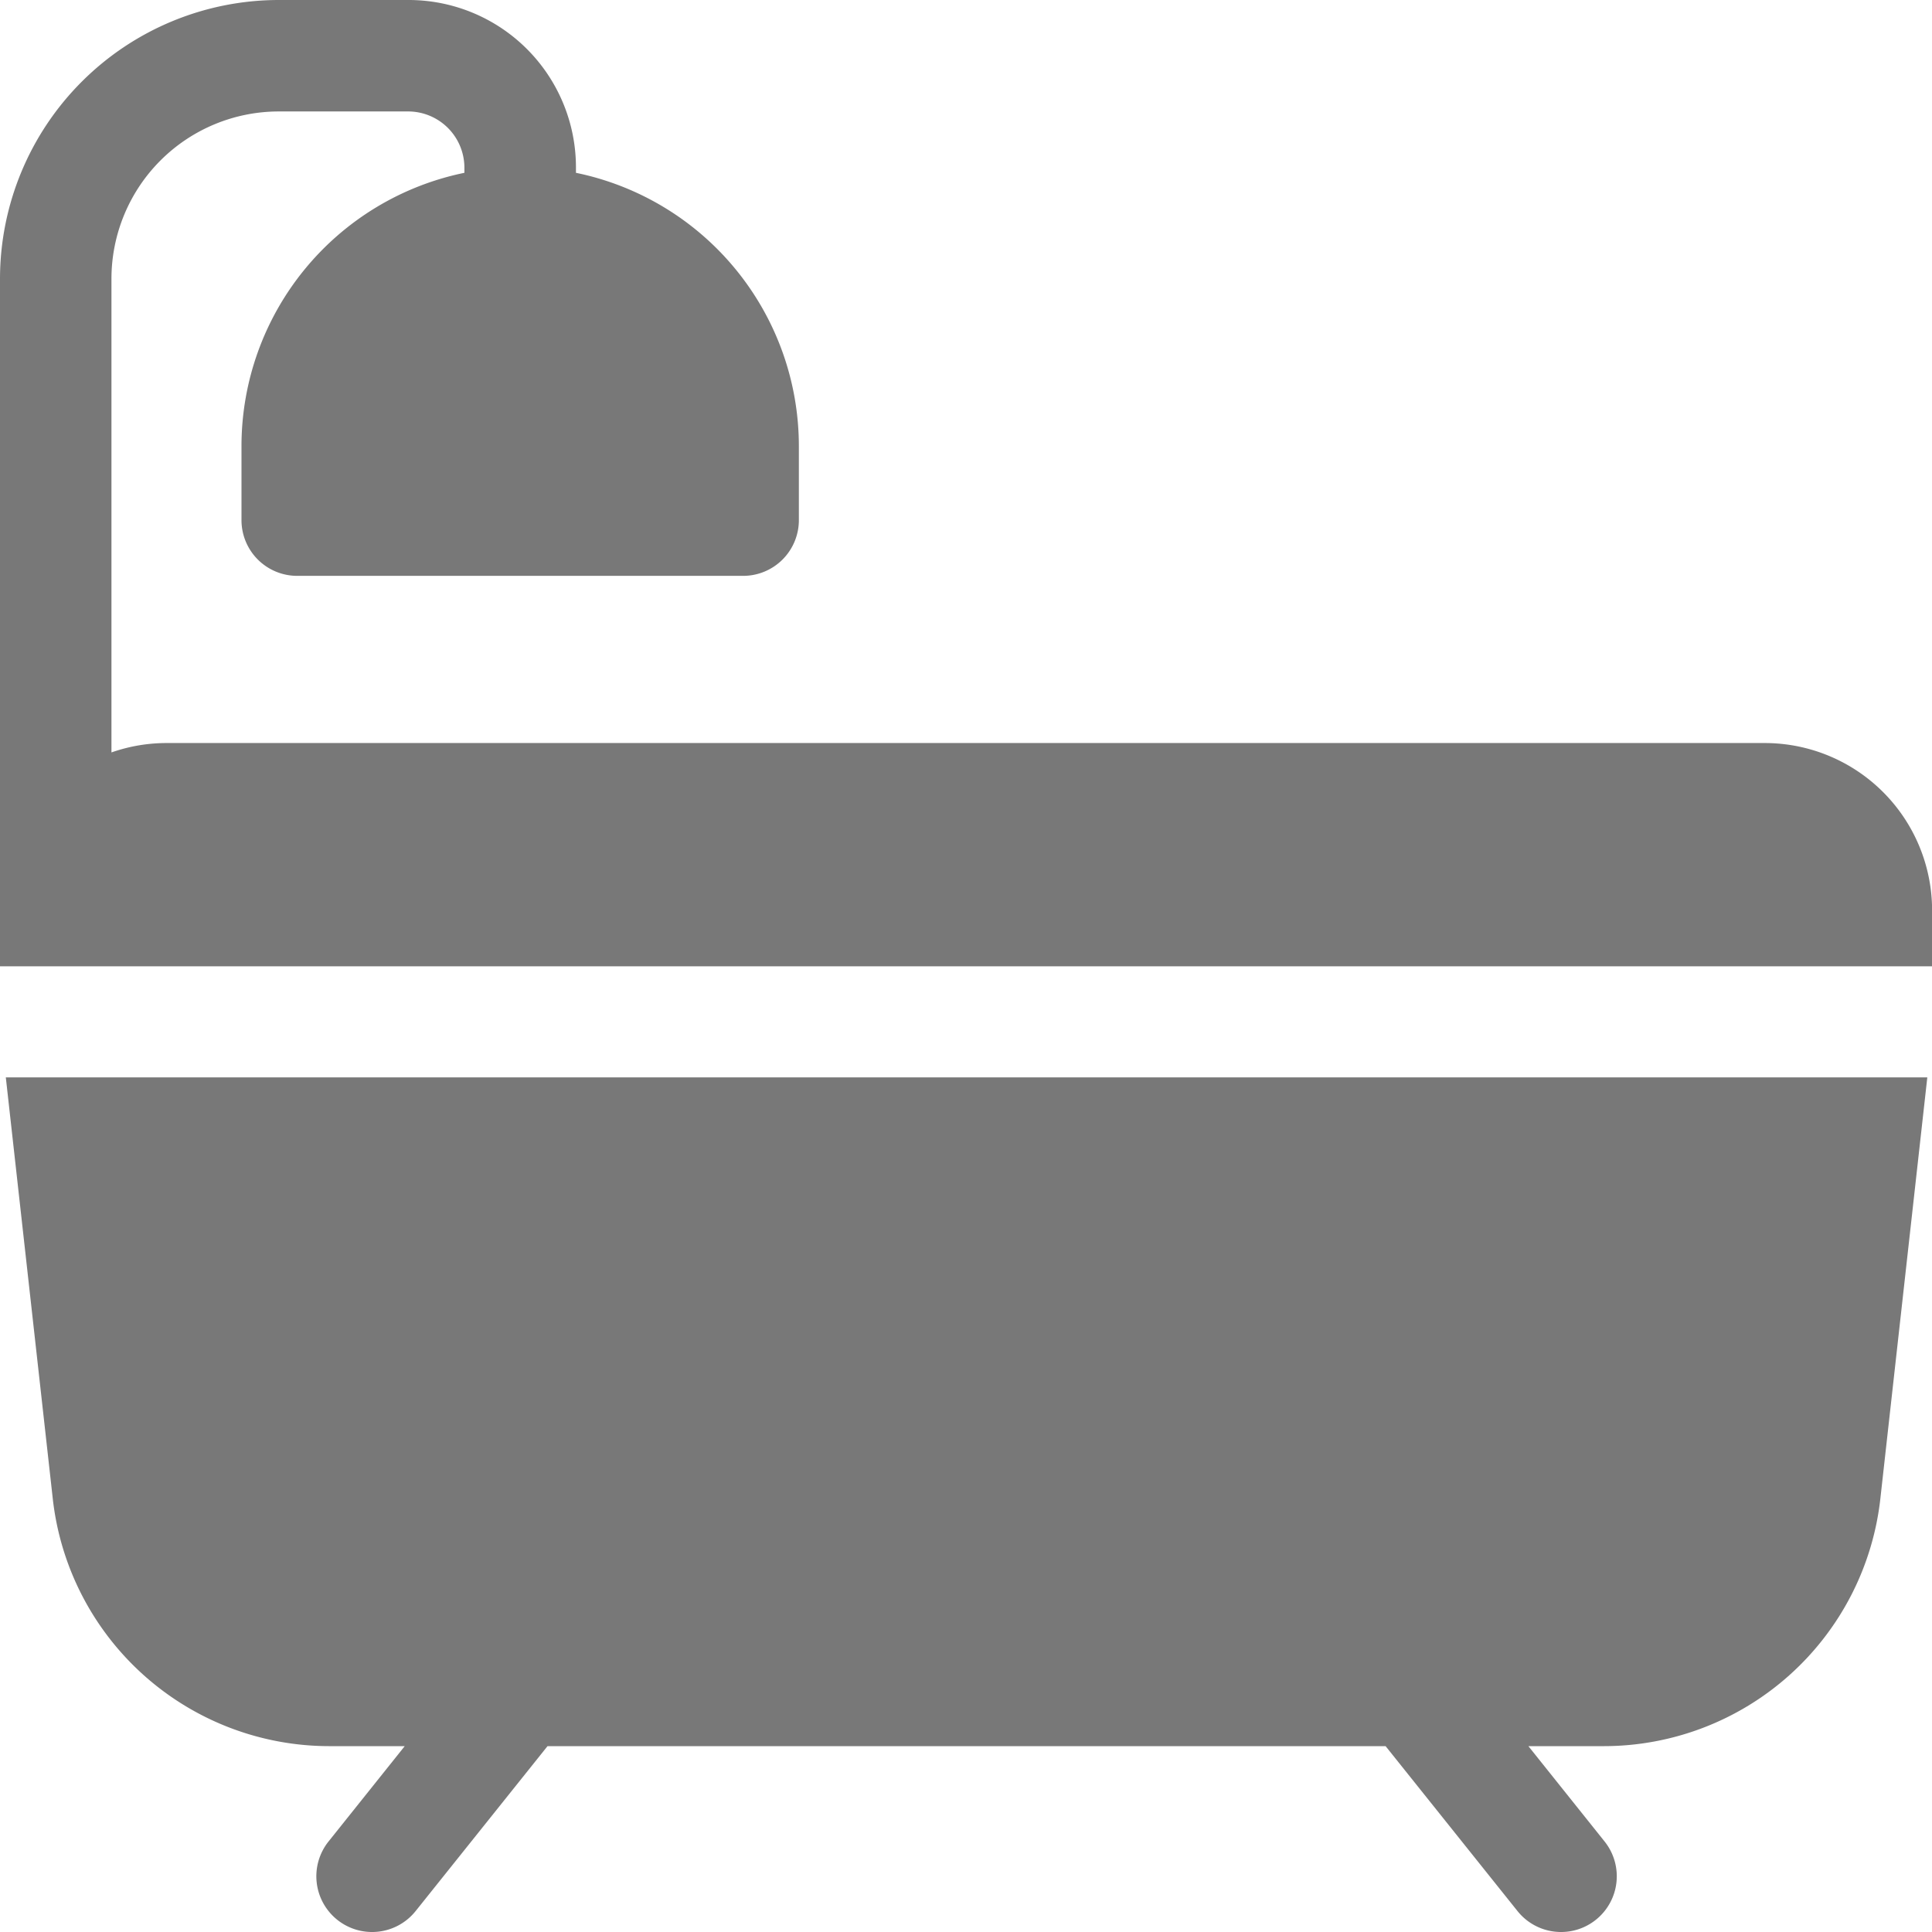
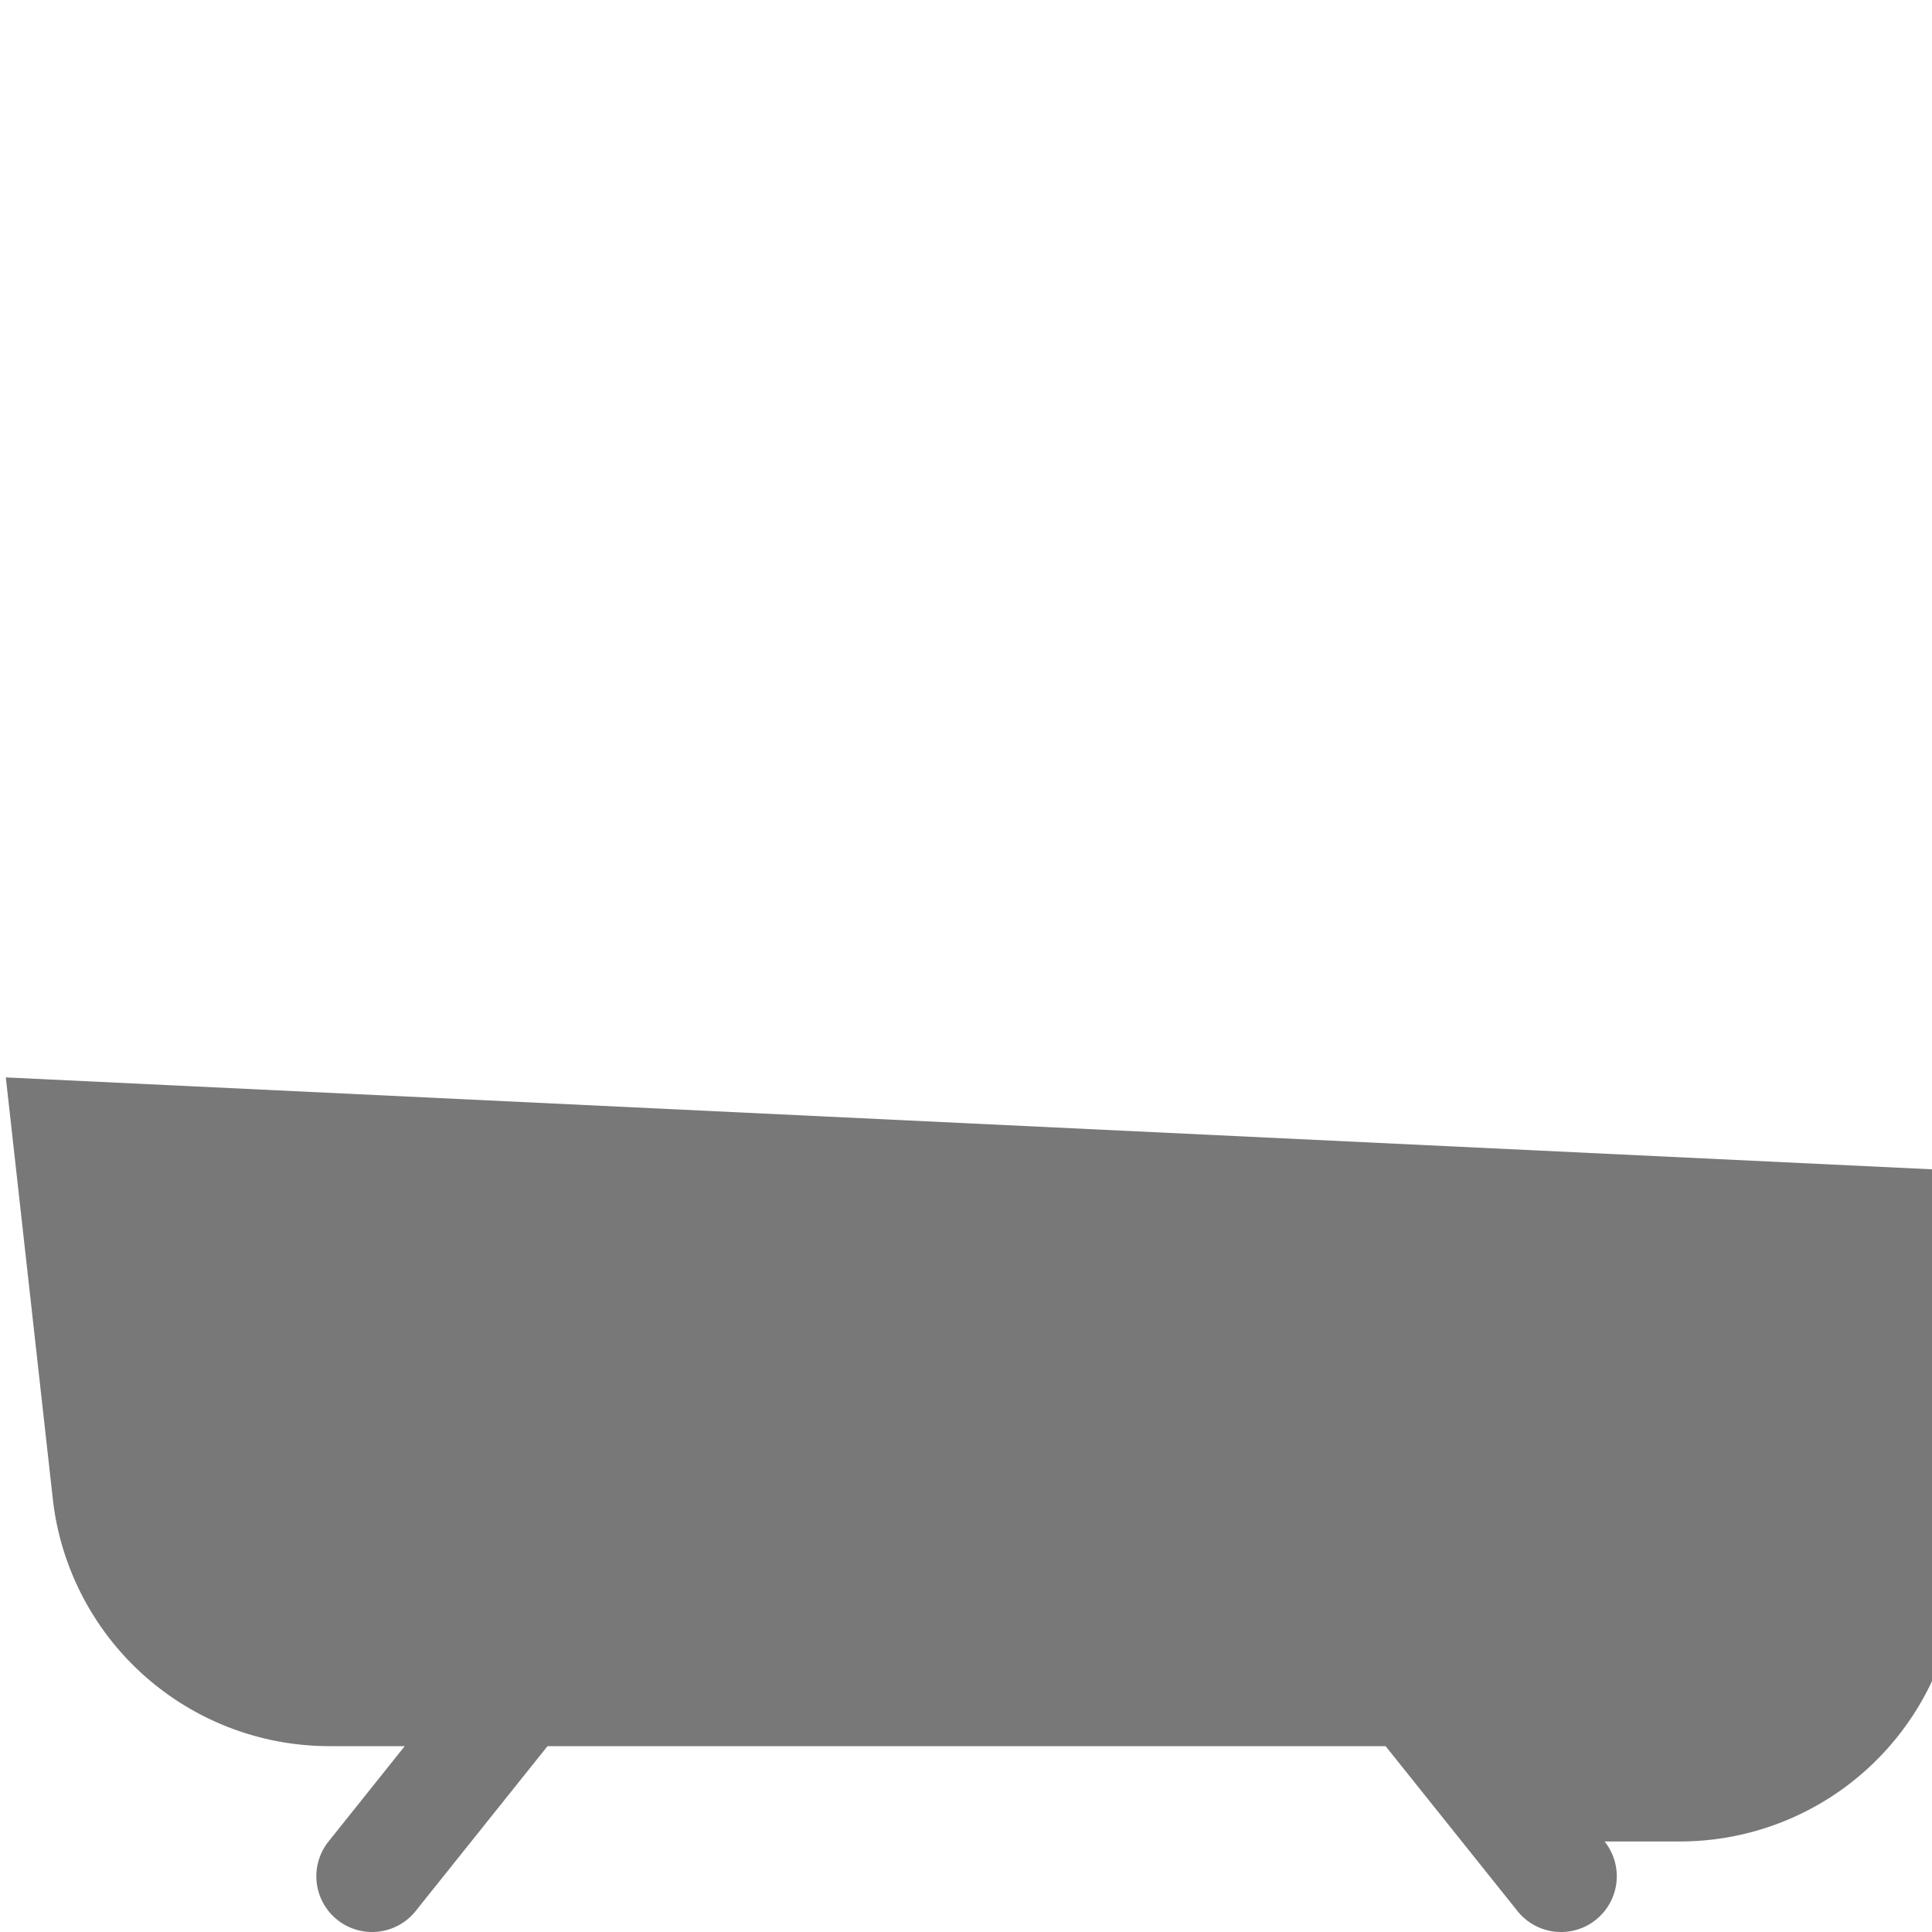
<svg xmlns="http://www.w3.org/2000/svg" viewBox="0 0 20.593 20.594">
  <defs>
    <style>
      .cls-1 {
        fill: #787878;
      }
    </style>
  </defs>
  <g id="bath" transform="translate(-0.006)">
    <g id="Group_47" data-name="Group 47" transform="translate(0.068 11.484)">
      <g id="Group_46" data-name="Group 46">
-         <path id="Path_1829" data-name="Path 1829" class="cls-1" d="M1.558,285.52l.5,4.486a2.967,2.967,0,0,0,2.952,2.642h.8l-.812,1.016a.594.594,0,0,0,.928.742l1.406-1.758h8.933l1.406,1.758a.594.594,0,0,0,.928-.742l-.812-1.016h.8a2.967,2.967,0,0,0,2.952-2.642l.5-4.486Z" transform="translate(-1.558 -285.52)" />
+         <path id="Path_1829" data-name="Path 1829" class="cls-1" d="M1.558,285.52l.5,4.486a2.967,2.967,0,0,0,2.952,2.642h.8l-.812,1.016a.594.594,0,0,0,.928.742l1.406-1.758h8.933l1.406,1.758a.594.594,0,0,0,.928-.742h.8a2.967,2.967,0,0,0,2.952-2.642l.5-4.486Z" transform="translate(-1.558 -285.52)" />
      </g>
    </g>
    <g id="Group_49" data-name="Group 49" transform="translate(0.006)">
      <g id="Group_48" data-name="Group 48">
-         <path id="Path_1830" data-name="Path 1830" class="cls-1" d="M18.817,7.92H1.788a1.774,1.774,0,0,0-.594.1V2.97A1.784,1.784,0,0,1,2.976,1.188H4.362a.6.6,0,0,1,.594.594v.06A2.975,2.975,0,0,0,2.58,4.752v.792a.594.594,0,0,0,.594.594H7.927a.594.594,0,0,0,.594-.594V4.752a2.975,2.975,0,0,0-2.376-2.91v-.06A1.784,1.784,0,0,0,4.362,0H2.976A2.974,2.974,0,0,0,.006,2.97V10.3H20.6V9.7A1.784,1.784,0,0,0,18.817,7.92Z" transform="translate(-0.006)" />
-       </g>
+         </g>
    </g>
  </g>
</svg>